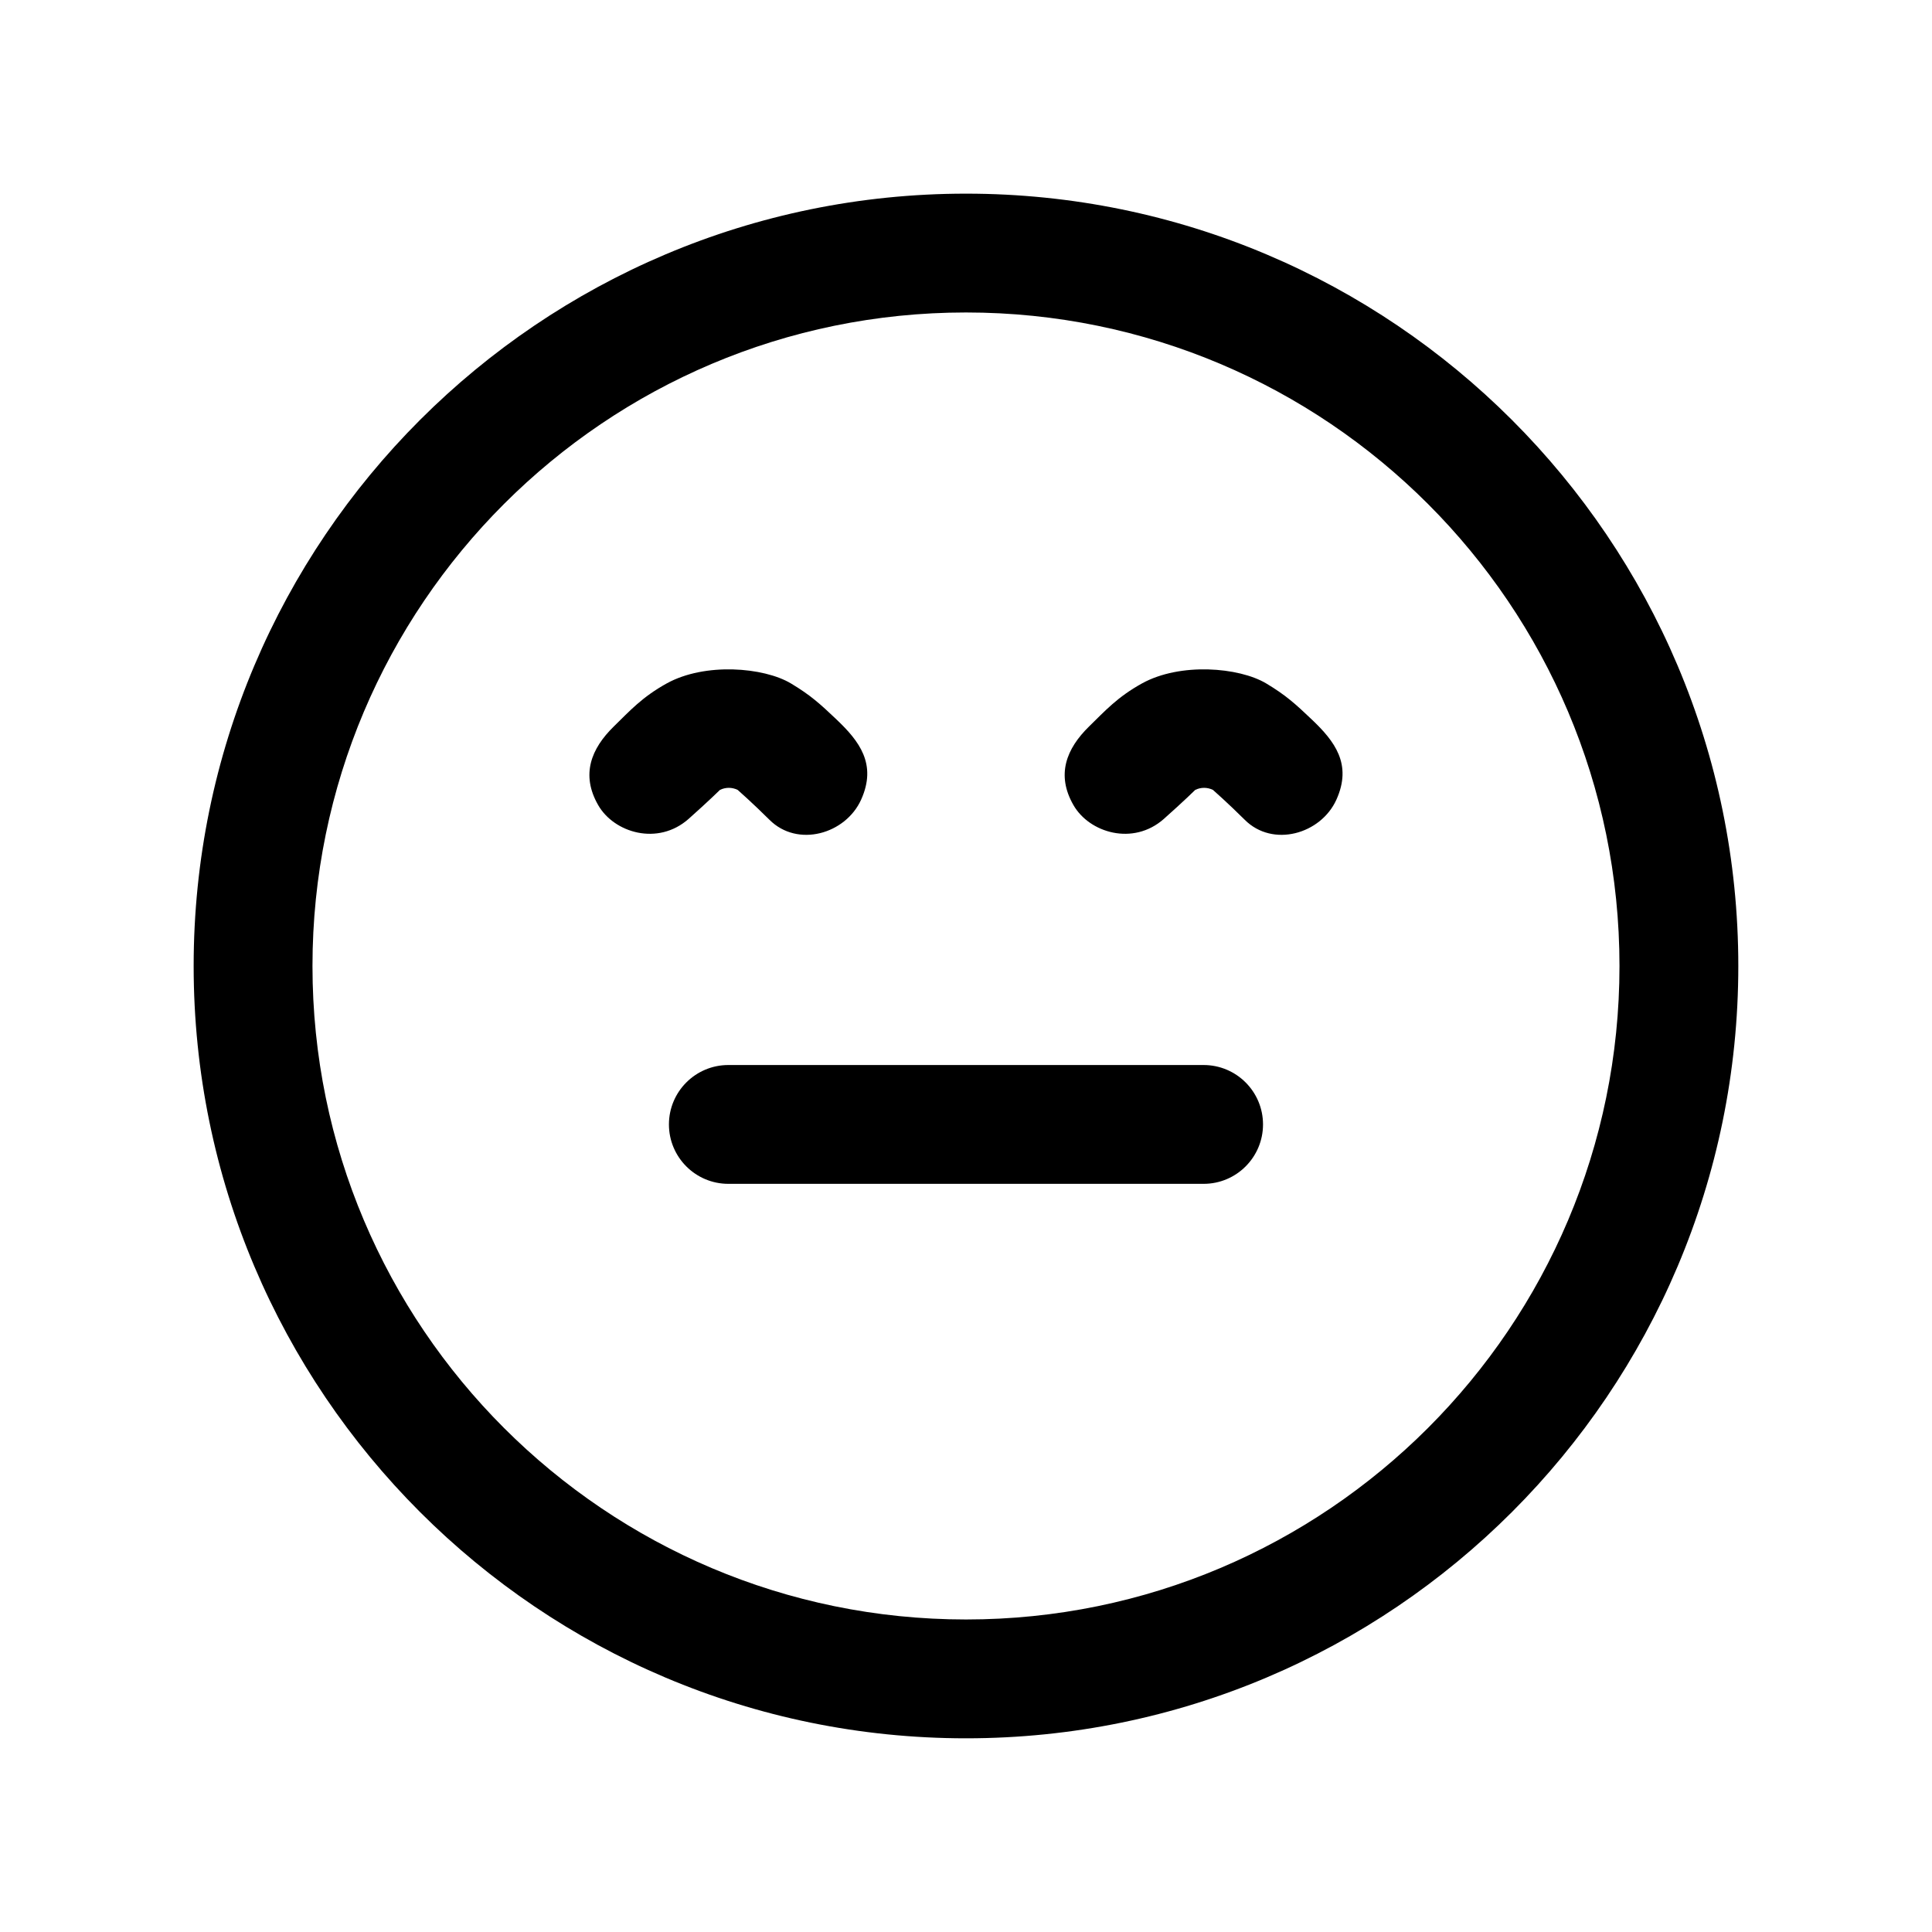
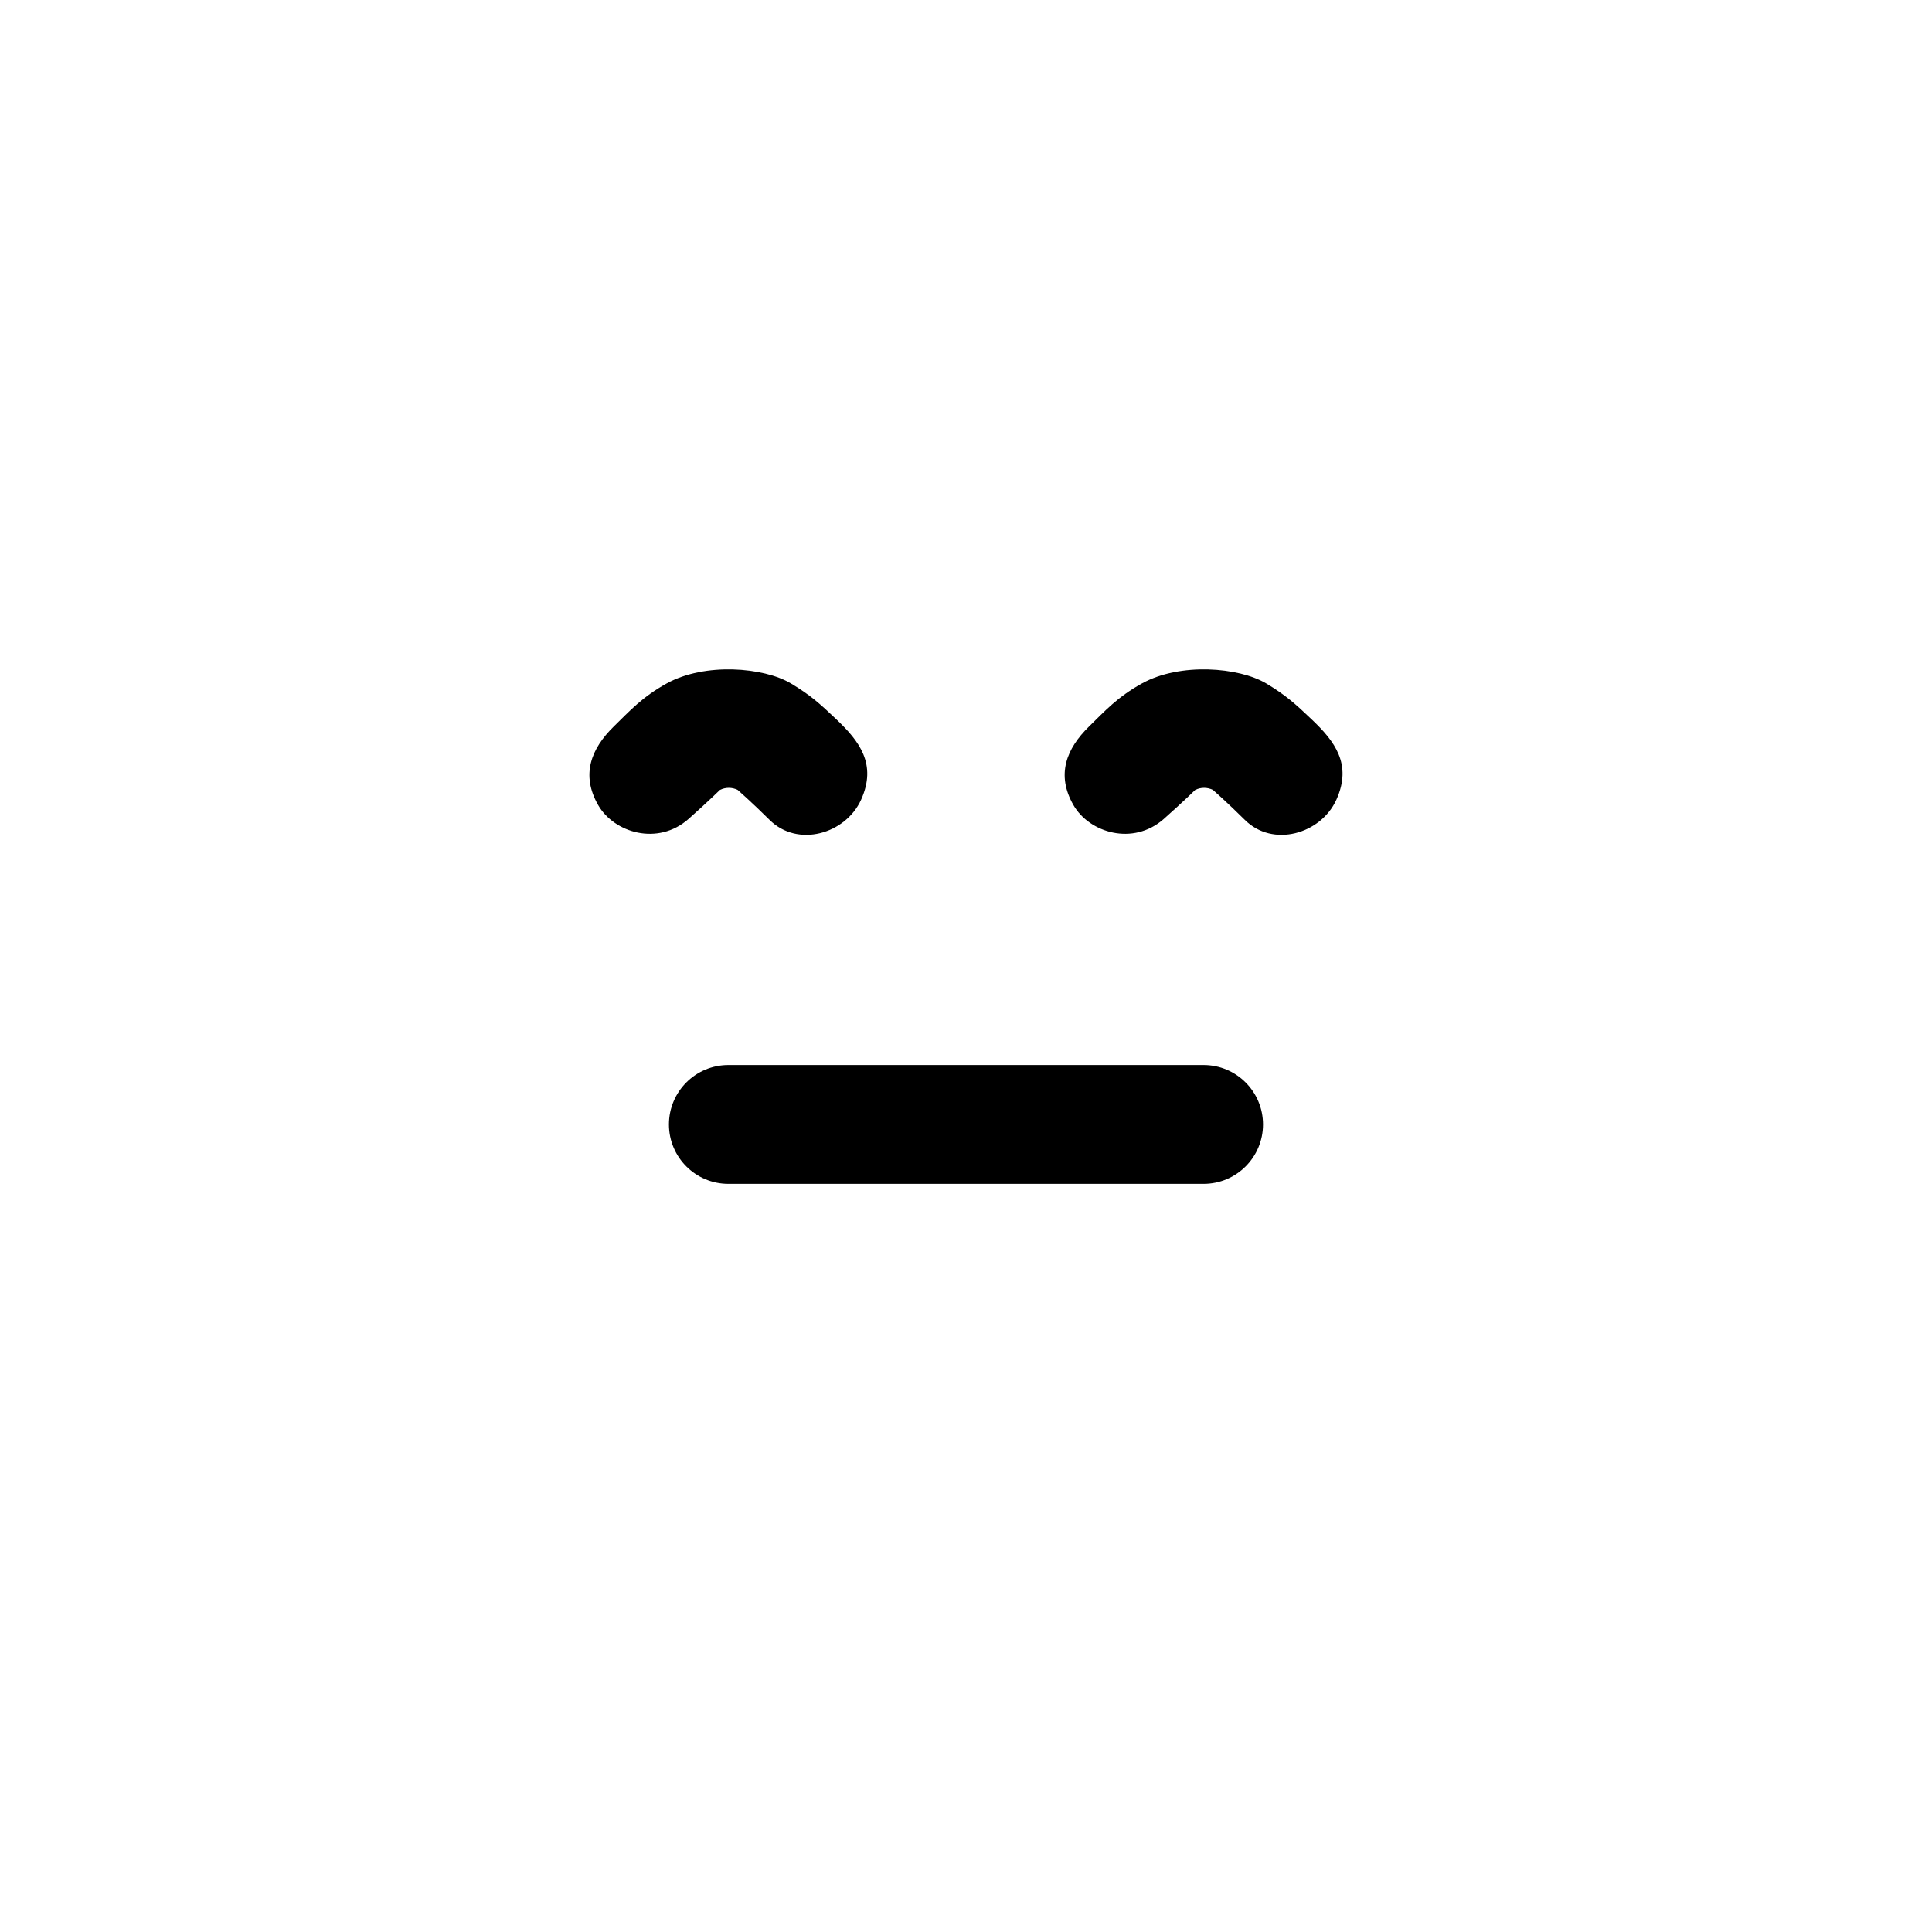
<svg xmlns="http://www.w3.org/2000/svg" fill="#000000" width="800px" height="800px" version="1.1" viewBox="144 144 512 512">
  <g fill-rule="evenodd">
-     <path d="m400 195.32c-112.96 0-204.68 91.715-204.68 204.68 0 112.96 91.715 204.67 204.68 204.67 112.96 0 204.67-91.715 204.67-204.67 0-112.96-91.715-204.68-204.67-204.68zm0 31.488c95.574 0 173.18 77.609 173.18 173.19 0 95.574-77.609 173.18-173.18 173.18-95.578 0-173.19-77.609-173.19-173.18 0-95.578 77.609-173.19 173.19-173.19z" />
    <path d="m337.02 457.73h125.95c8.688 0 15.742-7.055 15.742-15.742 0-8.691-7.055-15.746-15.742-15.746h-125.95c-8.691 0-15.746 7.055-15.746 15.746 0 8.688 7.055 15.742 15.746 15.742z" />
    <path d="m452.41 361.04c5.293-4.703 8.336-7.703 8.336-7.703 1.488-0.734 3.211-0.734 4.703 0 0 0 3.902 3.422 8.418 7.914 7.449 7.453 20.172 3.777 24.285-5.312 4.285-9.465-0.543-15.574-6.445-21.199-4.406-4.199-7.008-6.551-12.172-9.637-7.203-4.281-22.734-5.586-32.875 0-6.527 3.609-9.805 7.285-14.066 11.441-5.981 5.856-8.754 12.762-4.113 20.824 4.199 7.324 15.785 10.852 23.93 3.672z" />
    <path d="m326.46 361.04c5.289-4.703 8.332-7.703 8.332-7.703 1.492-0.734 3.211-0.734 4.703 0 0 0 3.902 3.422 8.418 7.914 7.453 7.453 20.172 3.777 24.285-5.312 4.285-9.465-0.543-15.574-6.441-21.199-4.41-4.199-7.012-6.551-12.176-9.637-7.199-4.281-22.734-5.586-32.875 0-6.527 3.609-9.805 7.285-14.062 11.441-5.984 5.856-8.754 12.762-4.117 20.824 4.199 7.324 15.789 10.852 23.934 3.672z" />
  </g>
</svg>